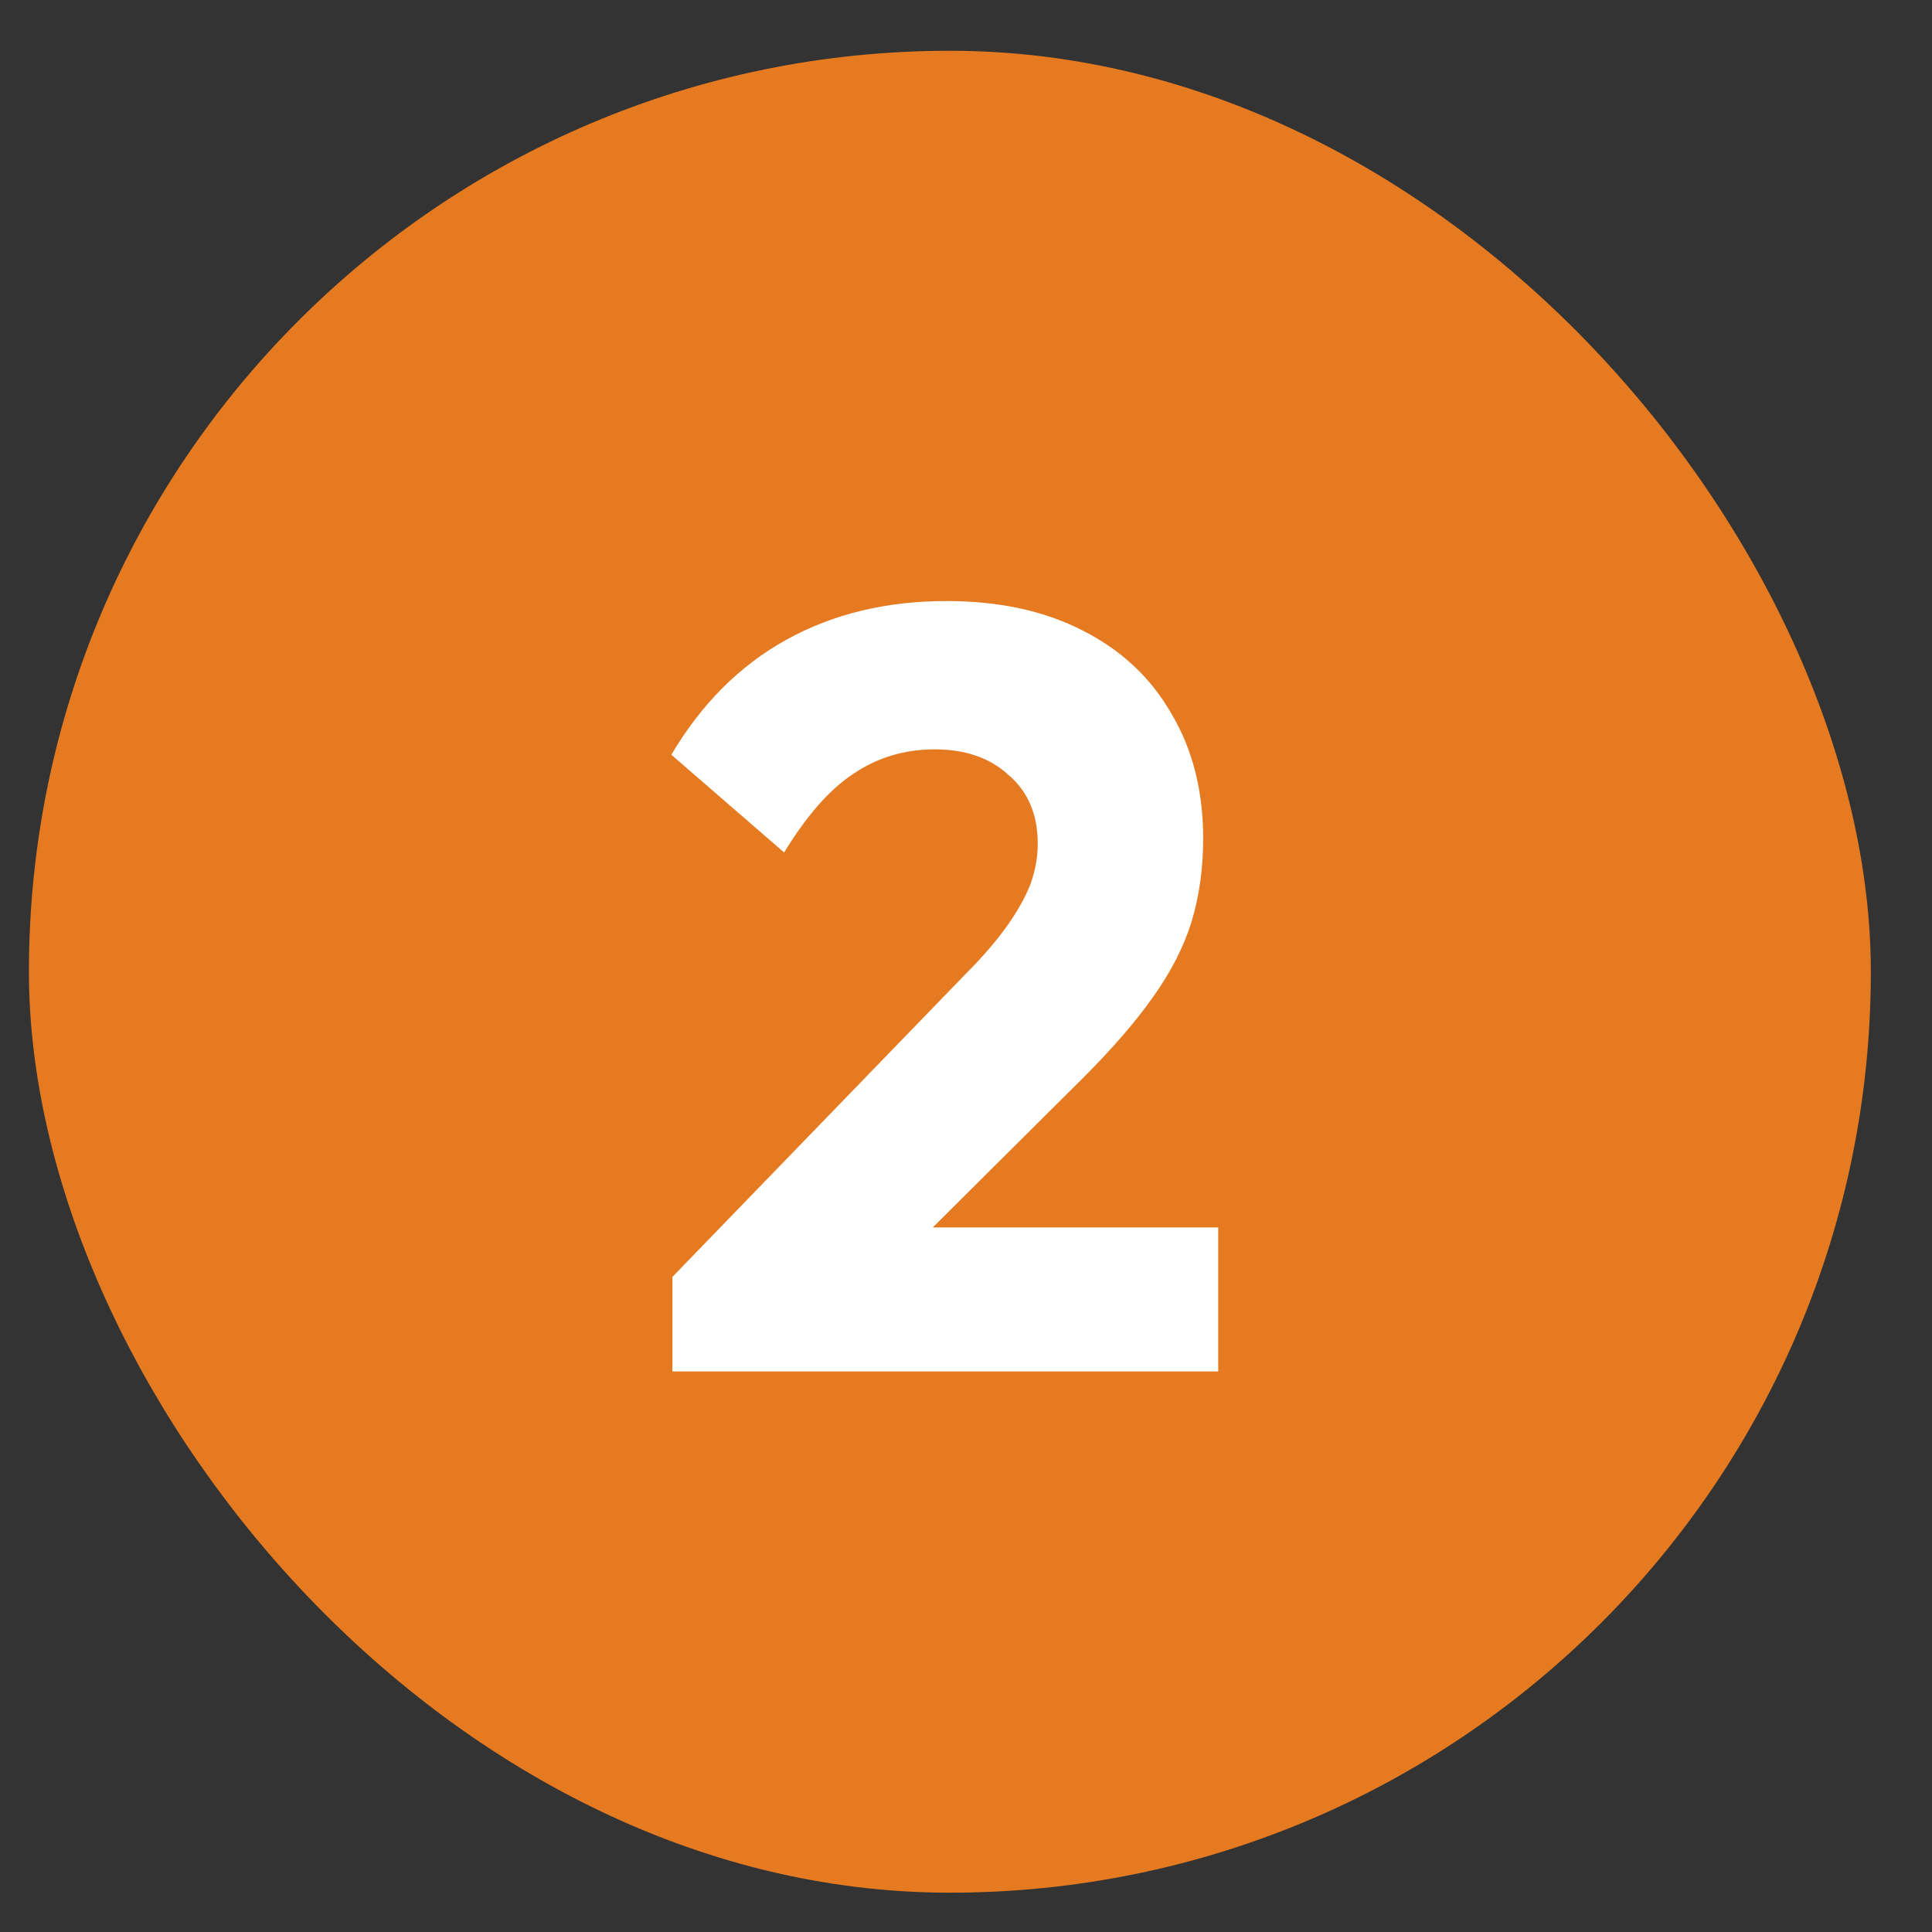
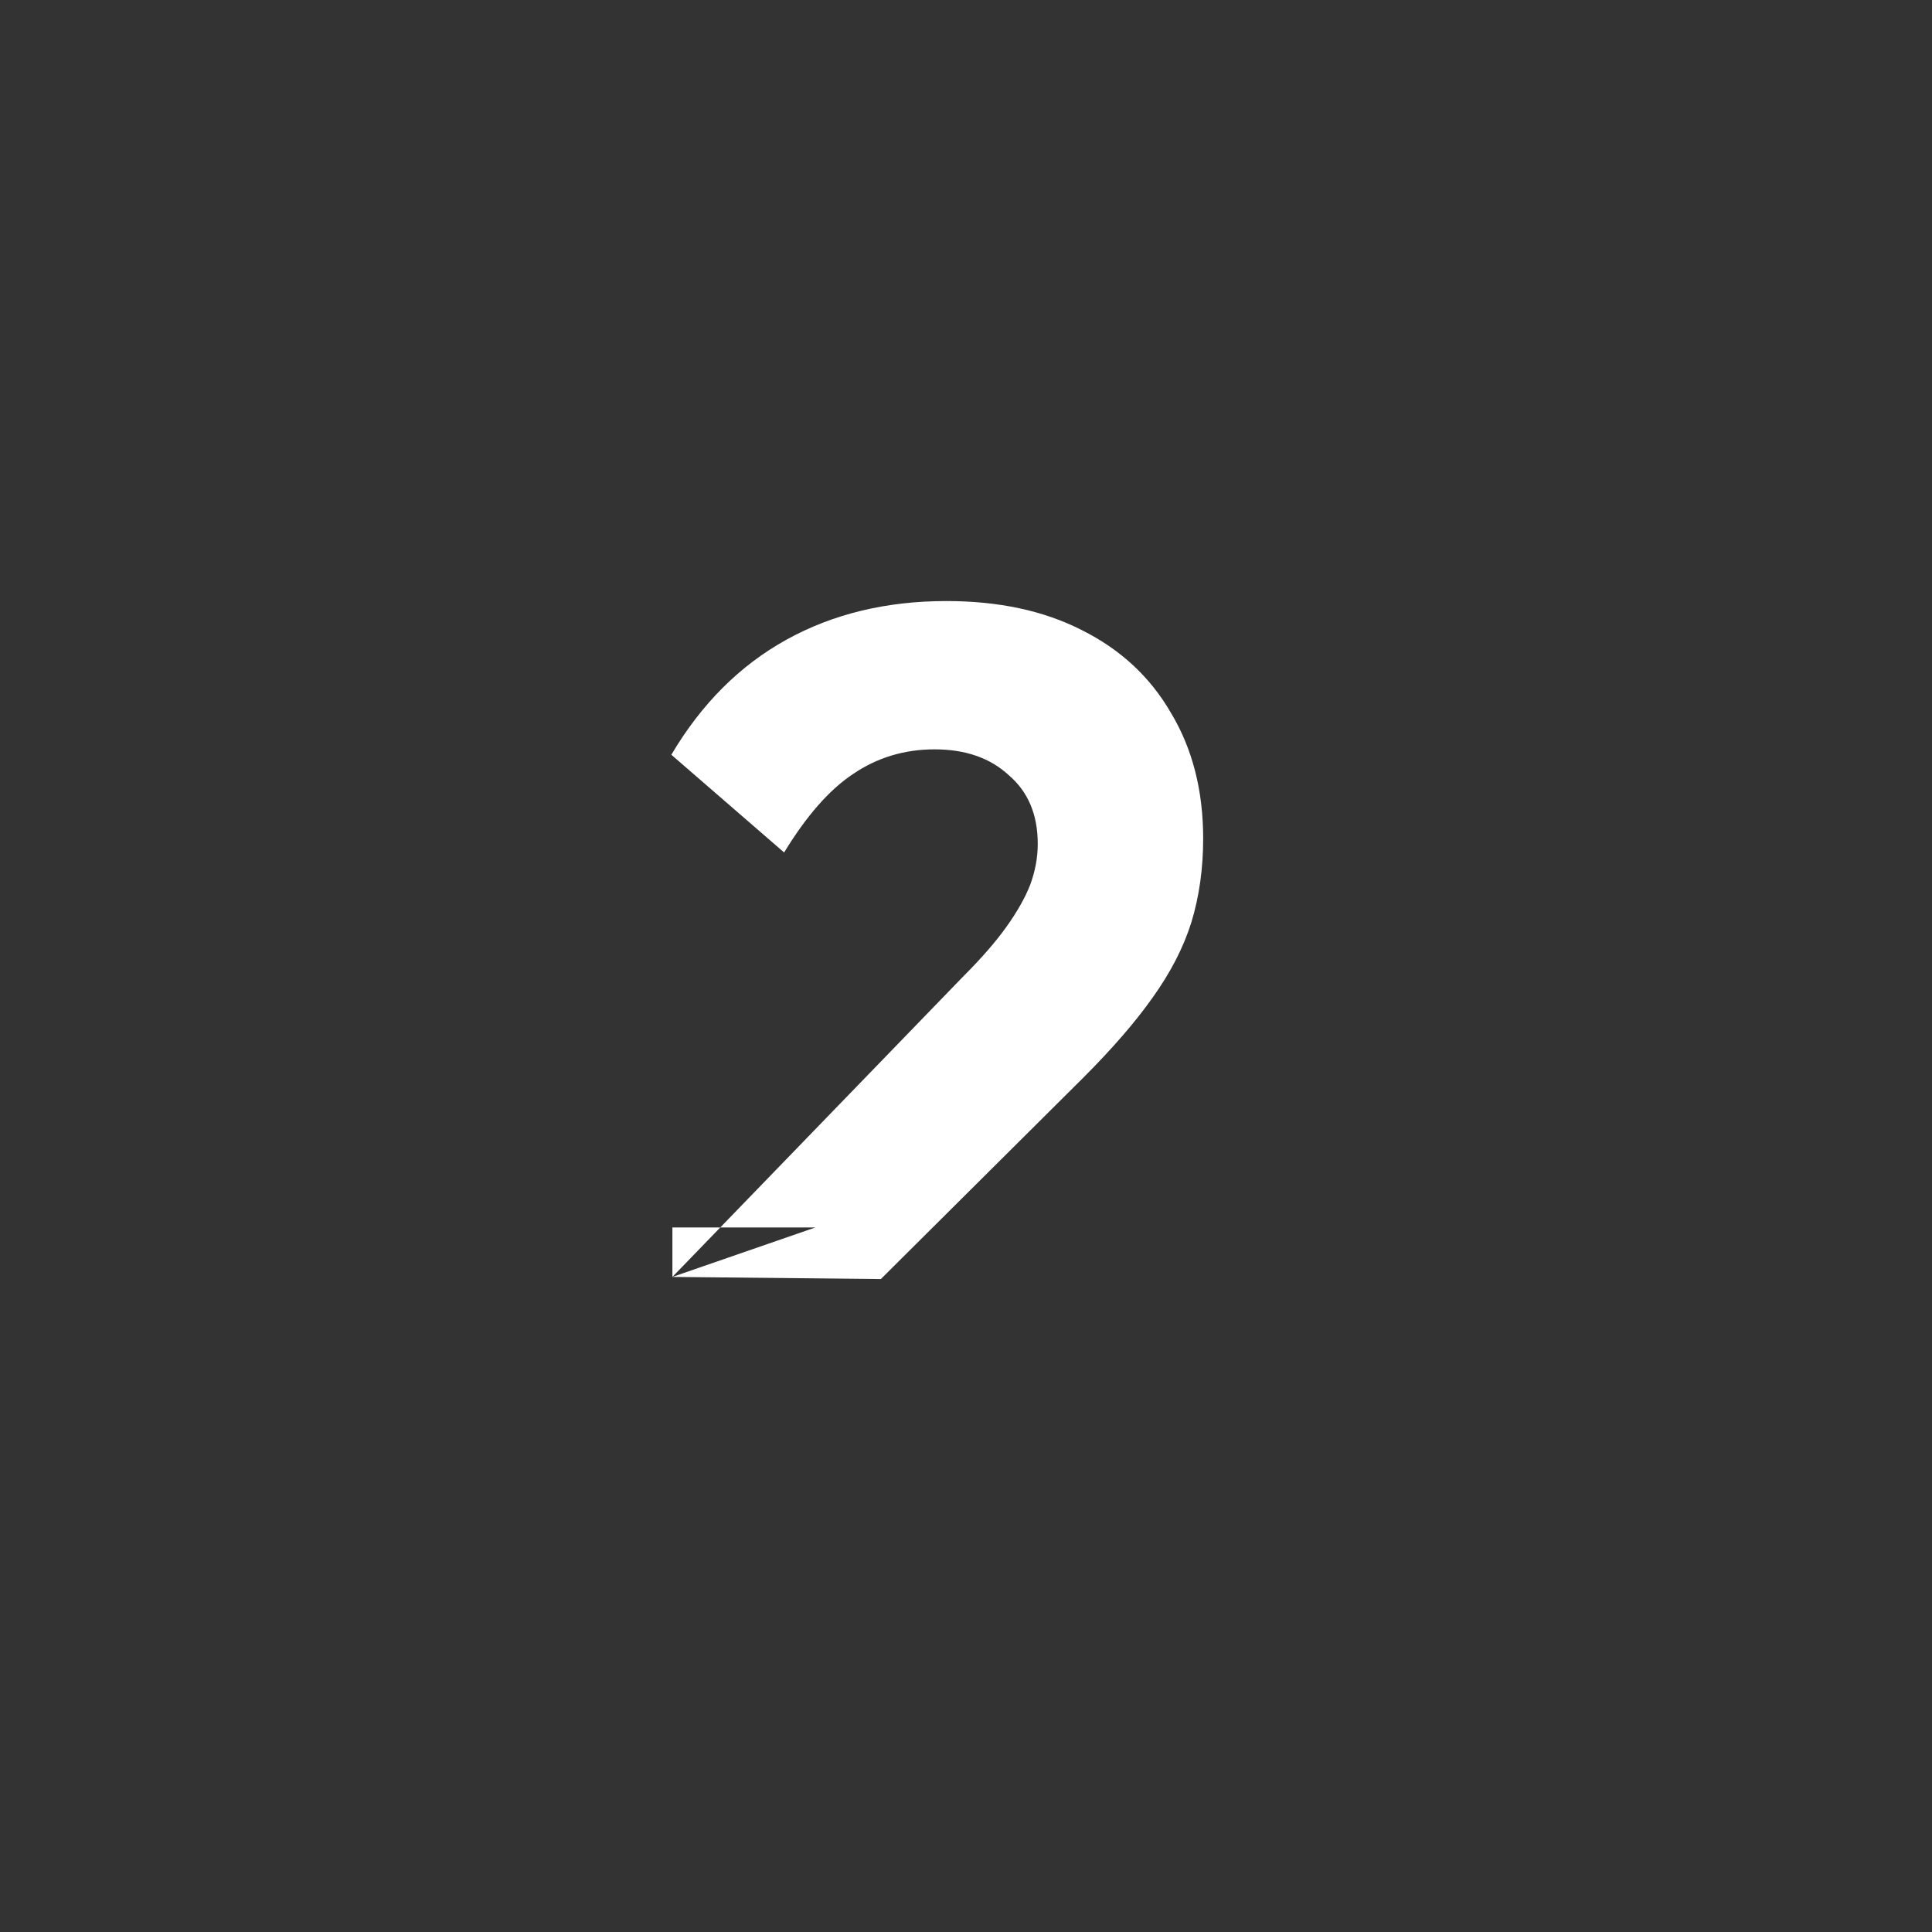
<svg xmlns="http://www.w3.org/2000/svg" width="29" height="29" viewBox="0 0 29 29" fill="none">
  <rect x="0" y="0" width="29" height="29" fill="#333333" stroke="none" />
-   <rect x="0.434" y="0.762" width="27.648" height="27.648" rx="13.824" fill="#E67A21" />
-   <path d="M10.093 19.167L14.464 14.651C14.733 14.382 14.948 14.135 15.109 13.909C15.27 13.683 15.389 13.473 15.464 13.28C15.539 13.076 15.577 12.871 15.577 12.667C15.577 12.226 15.431 11.882 15.141 11.635C14.862 11.377 14.491 11.248 14.028 11.248C13.577 11.248 13.168 11.371 12.803 11.619C12.448 11.855 12.104 12.248 11.77 12.796L10.077 11.329C10.529 10.565 11.104 9.99 11.803 9.603C12.502 9.216 13.303 9.022 14.206 9.022C14.991 9.022 15.668 9.167 16.238 9.458C16.819 9.748 17.265 10.162 17.576 10.7C17.899 11.237 18.06 11.866 18.06 12.586C18.06 13.038 18.001 13.457 17.883 13.844C17.765 14.221 17.571 14.597 17.302 14.973C17.044 15.339 16.695 15.742 16.254 16.183L13.222 19.199L10.093 19.167ZM10.093 20.586V19.167L12.238 18.425H18.286V20.586H10.093Z" fill="white" />
+   <path d="M10.093 19.167L14.464 14.651C14.733 14.382 14.948 14.135 15.109 13.909C15.27 13.683 15.389 13.473 15.464 13.28C15.539 13.076 15.577 12.871 15.577 12.667C15.577 12.226 15.431 11.882 15.141 11.635C14.862 11.377 14.491 11.248 14.028 11.248C13.577 11.248 13.168 11.371 12.803 11.619C12.448 11.855 12.104 12.248 11.77 12.796L10.077 11.329C10.529 10.565 11.104 9.99 11.803 9.603C12.502 9.216 13.303 9.022 14.206 9.022C14.991 9.022 15.668 9.167 16.238 9.458C16.819 9.748 17.265 10.162 17.576 10.7C17.899 11.237 18.06 11.866 18.06 12.586C18.06 13.038 18.001 13.457 17.883 13.844C17.765 14.221 17.571 14.597 17.302 14.973C17.044 15.339 16.695 15.742 16.254 16.183L13.222 19.199L10.093 19.167ZM10.093 20.586V19.167L12.238 18.425H18.286H10.093Z" fill="white" />
</svg>